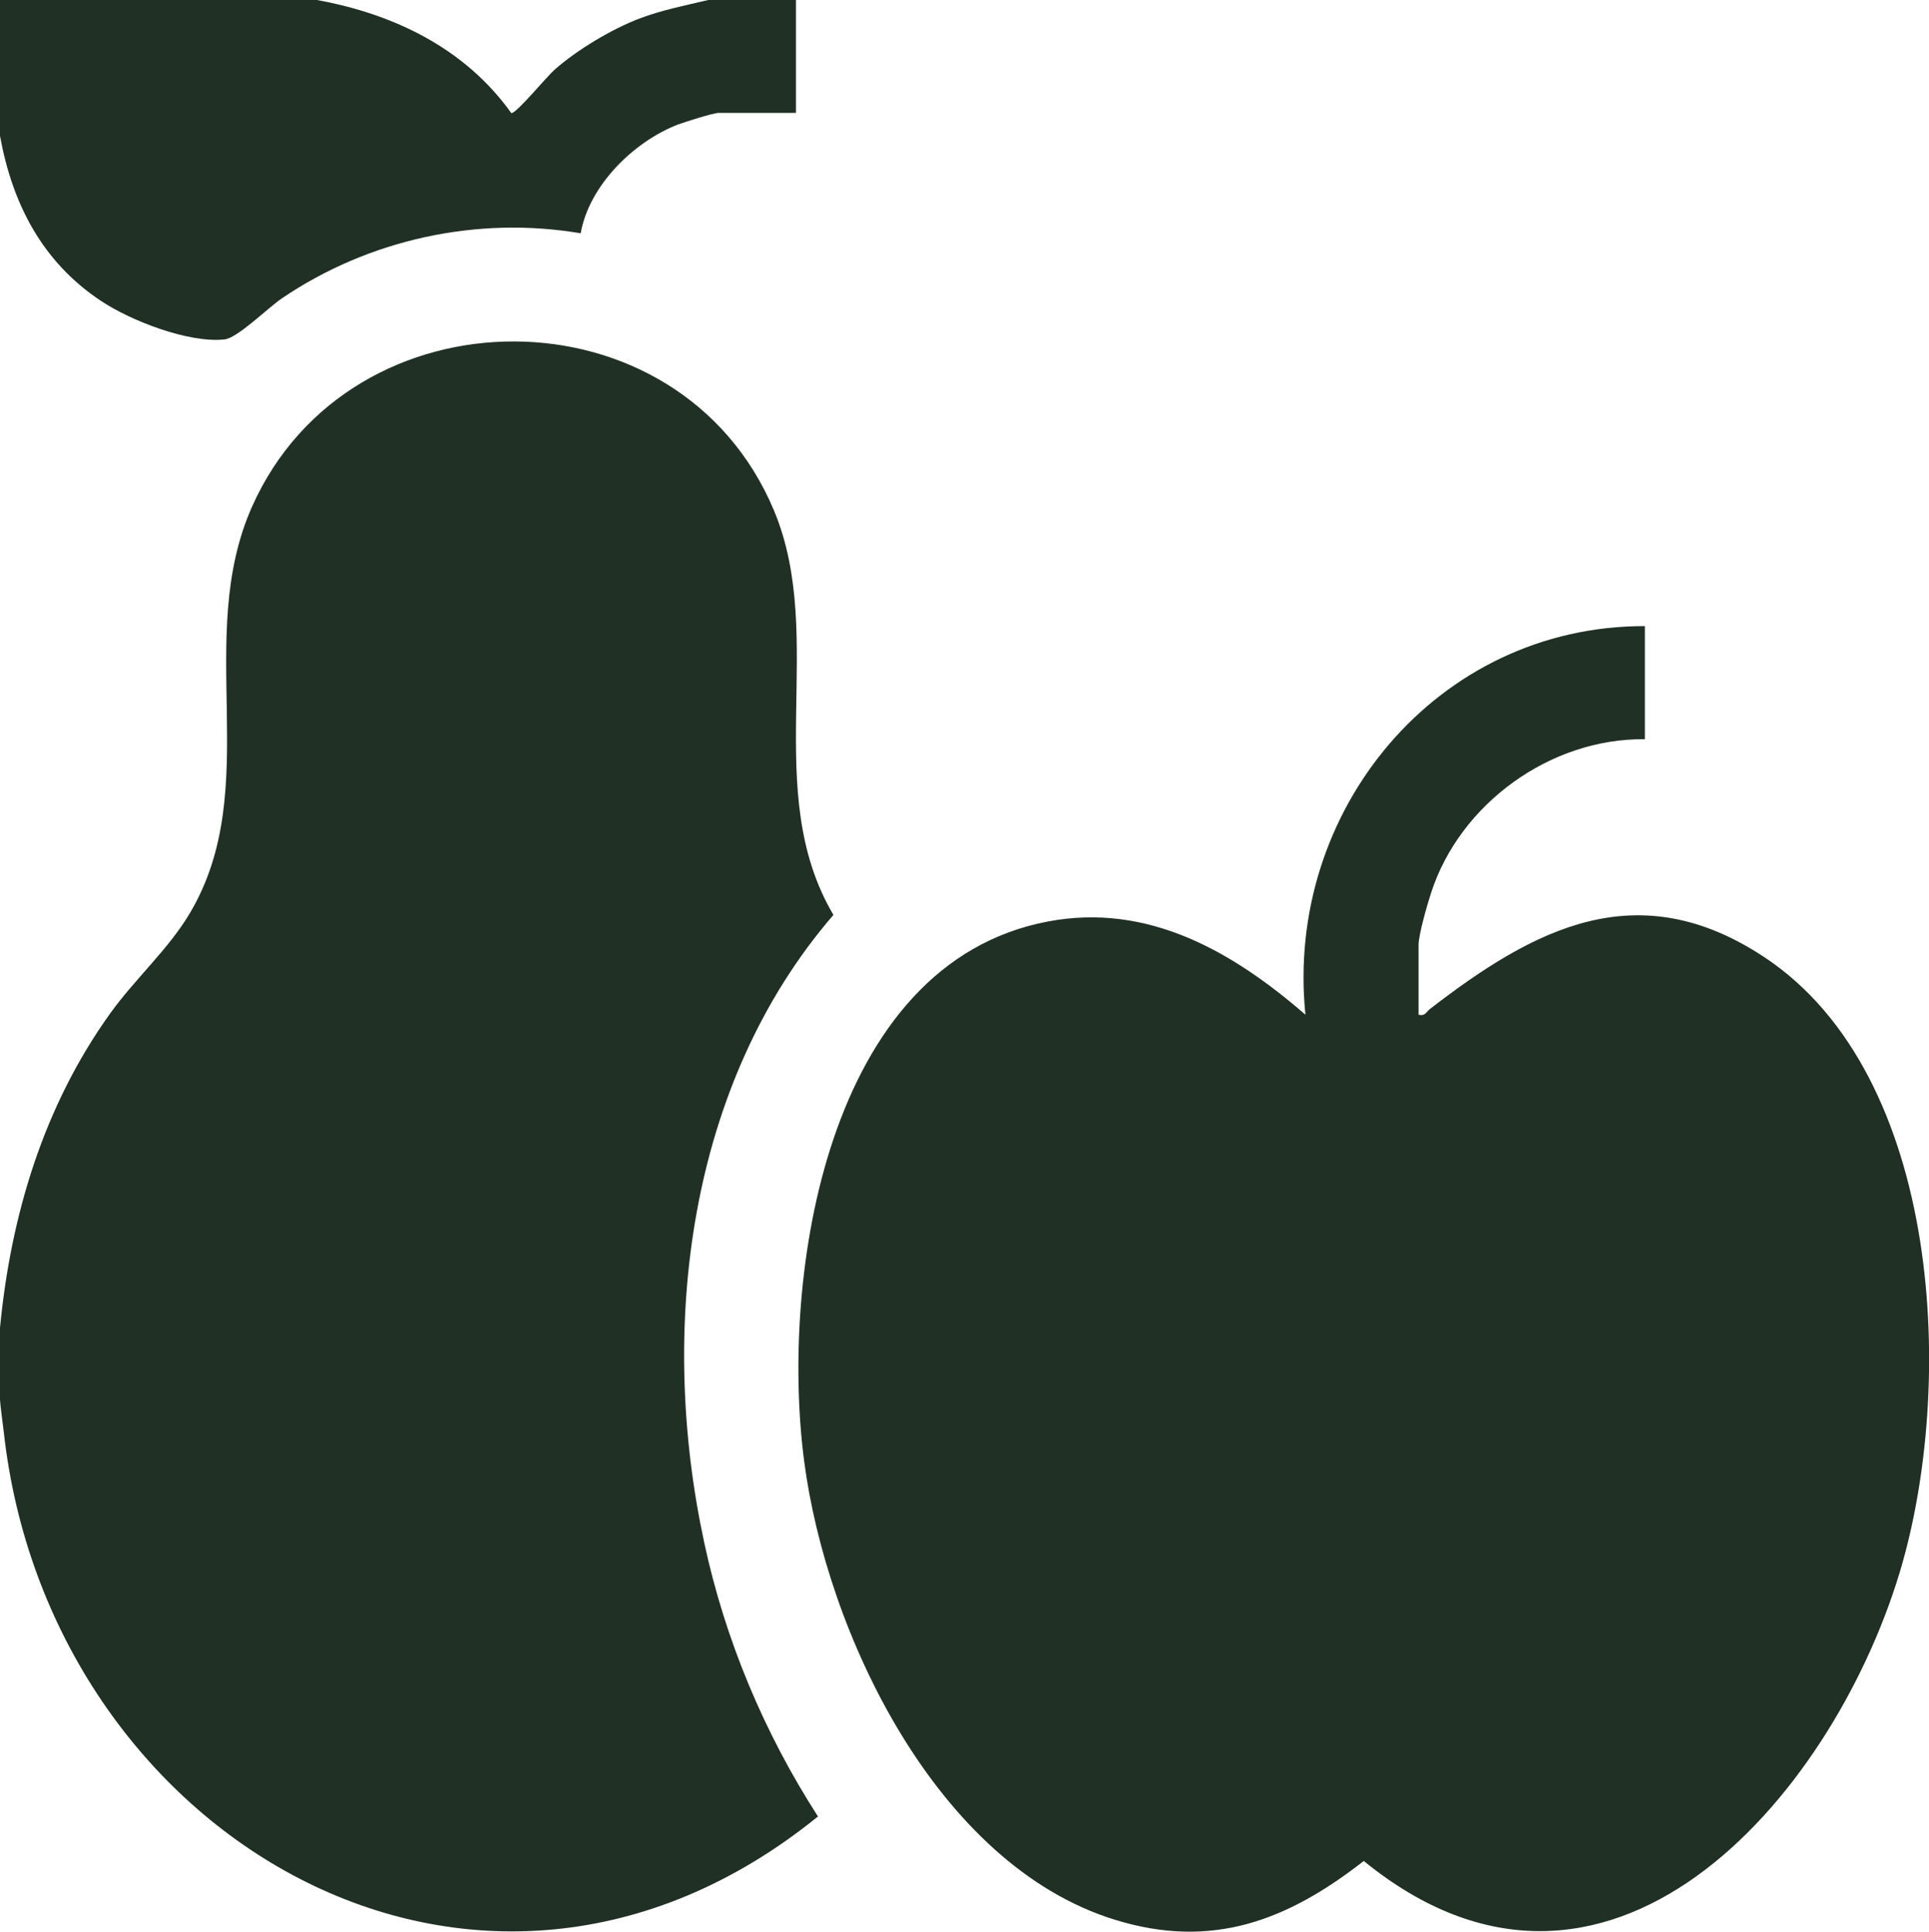
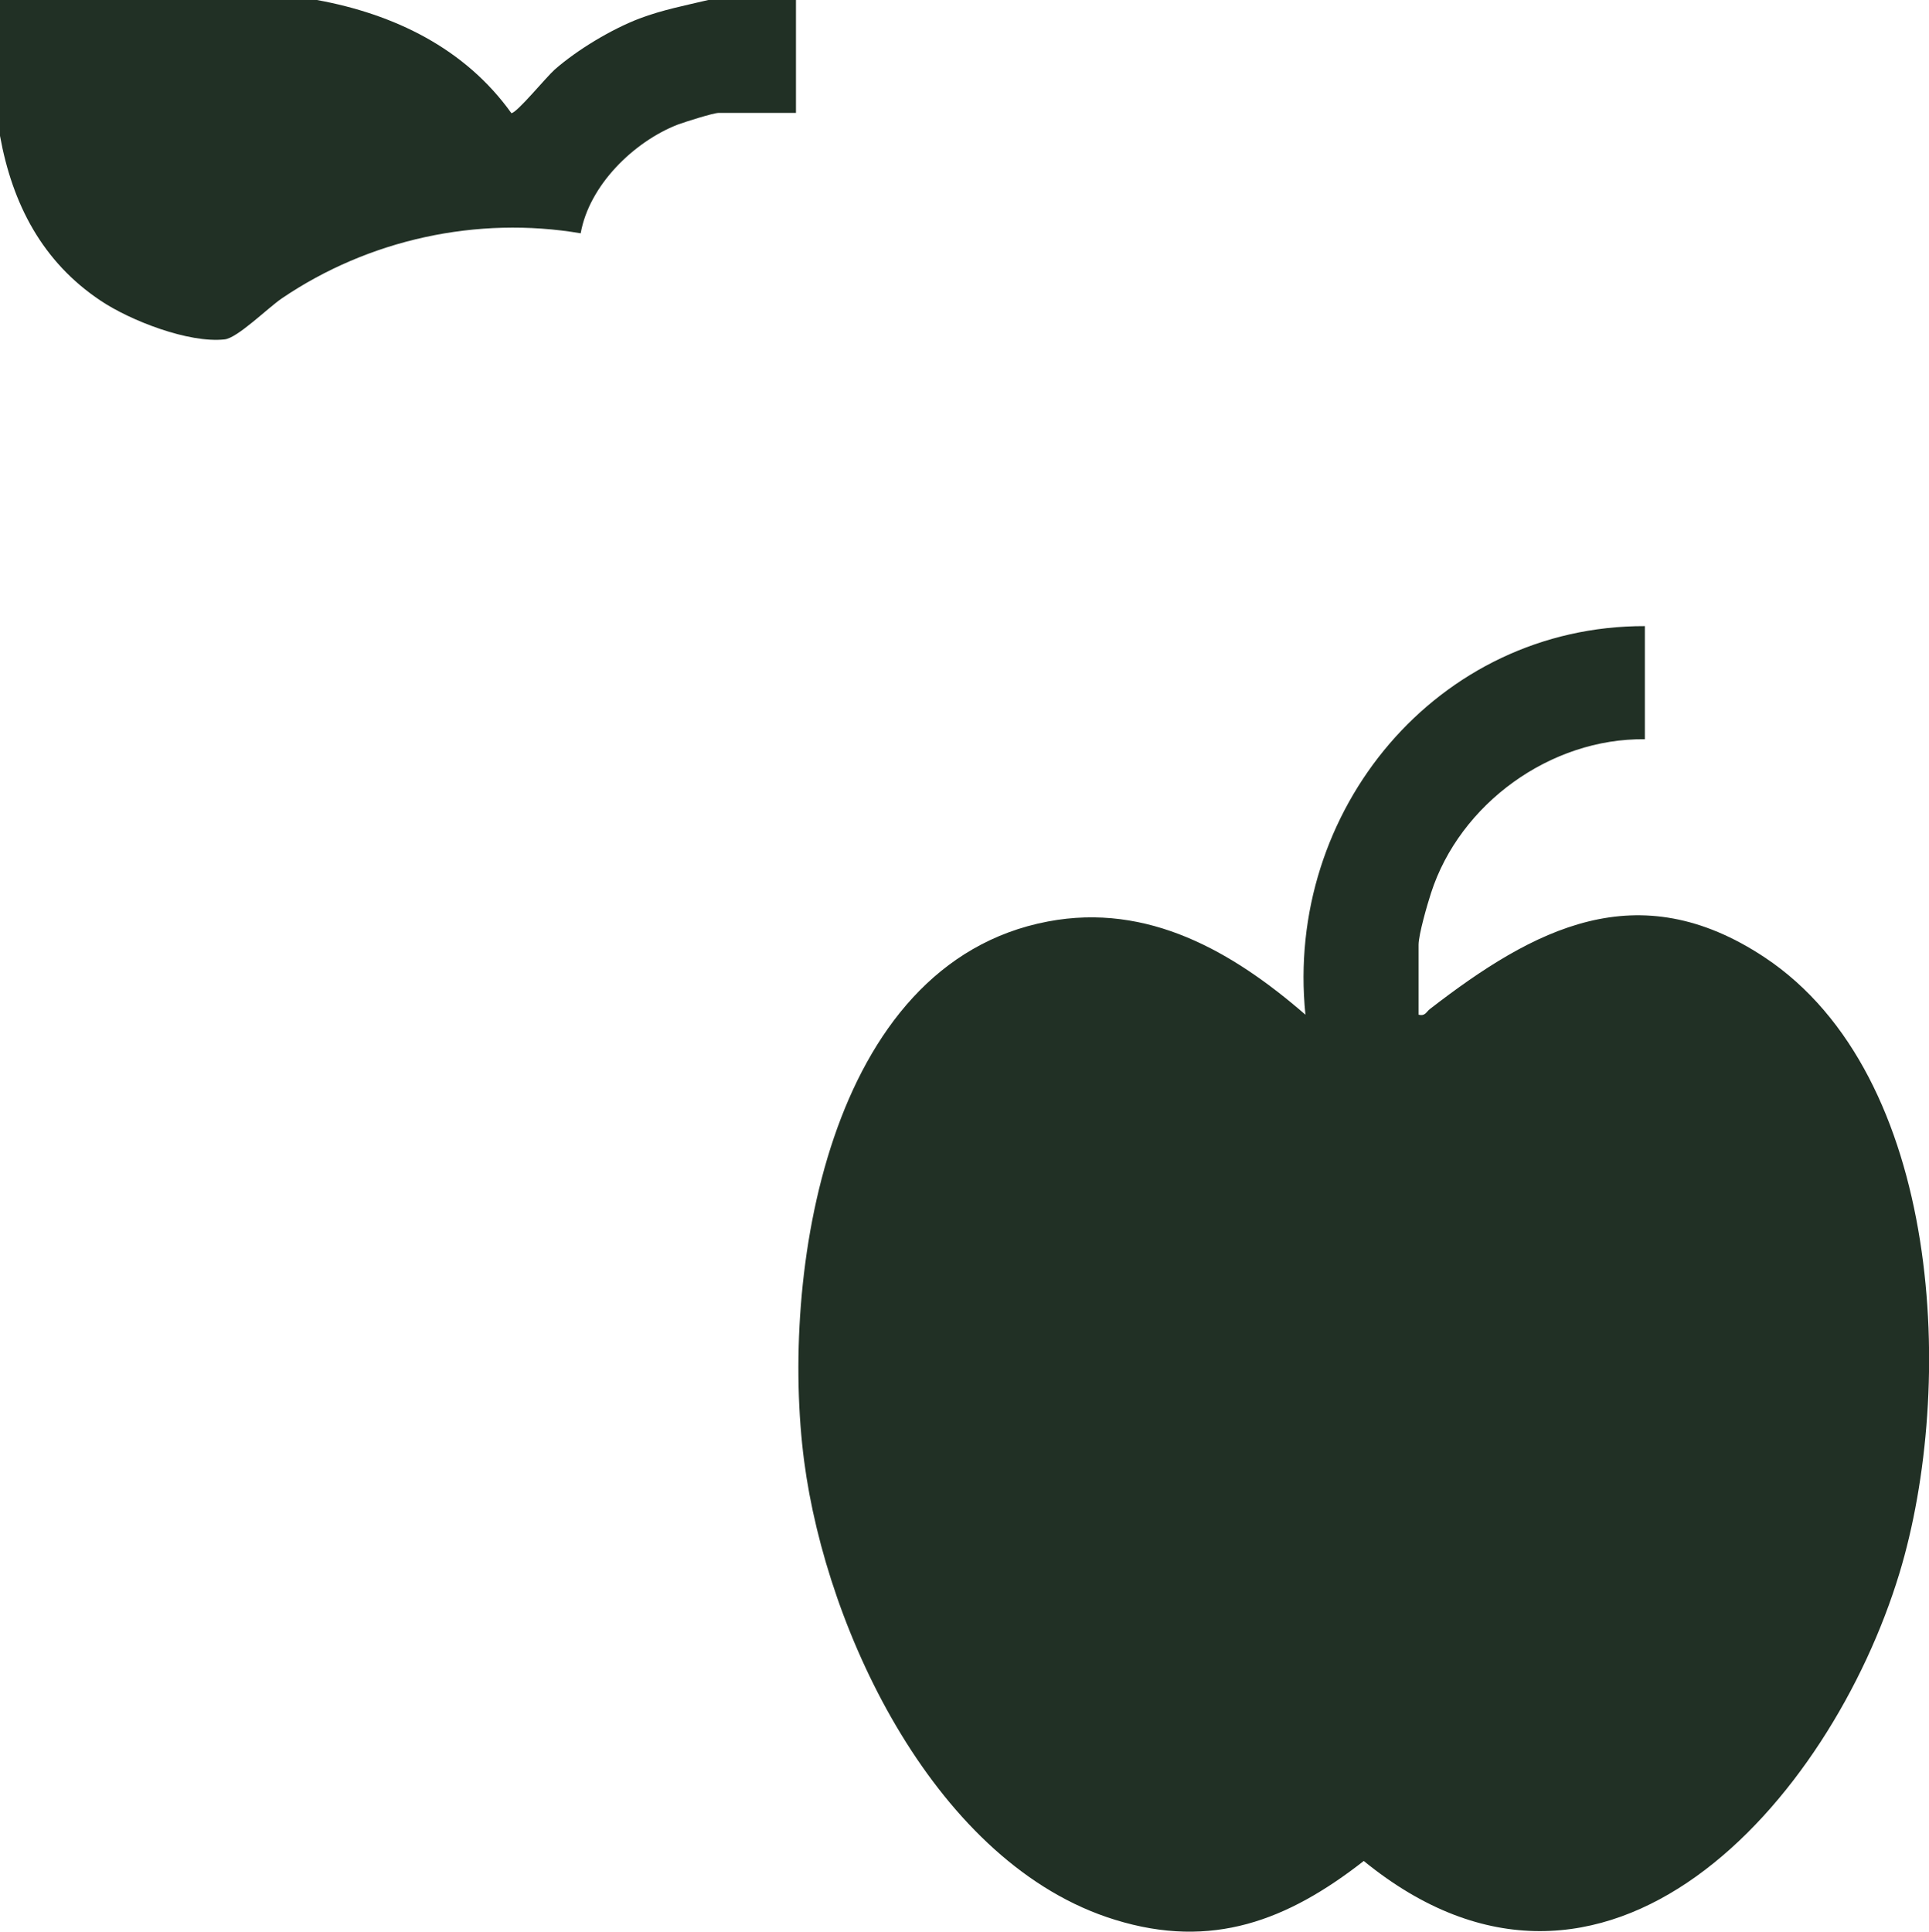
<svg xmlns="http://www.w3.org/2000/svg" id="Camada_2" data-name="Camada 2" viewBox="0 0 82.35 82.47">
  <defs>
    <style>      .cls-1 {        fill: #213025;      }    </style>
  </defs>
  <g id="Camada_1-2" data-name="Camada 1">
    <g>
-       <path class="cls-1" d="M0,59.75v-3.06c.46-4.8,1.86-9.46,4.7-13.42,1.06-1.48,2.51-2.76,3.42-4.31,3.15-5.34.14-11.7,2.64-17.33,4.19-9.41,18.25-9.45,22.28.16,2.28,5.44-.6,11.96,2.54,17.27-6.24,7.23-7.48,17.67-5.52,26.78.89,4.16,2.56,8.14,4.86,11.71-14.52,11.77-32.87.81-34.76-16.43-.05-.41-.14-1.05-.16-1.37Z" />
      <path class="cls-1" d="M13.53,0c3.29.6,6.32,2.06,8.3,4.83.23,0,1.48-1.53,1.85-1.86.97-.85,2.42-1.72,3.62-2.18.98-.37,1.97-.56,2.98-.8h3.7v4.83h-3.3c-.23,0-1.45.39-1.75.5-1.89.74-3.78,2.6-4.14,4.64-4.42-.75-9.05.26-12.76,2.78-.6.41-1.89,1.69-2.44,1.75-1.53.17-4.02-.8-5.29-1.65C1.81,11.18.53,8.72,0,5.8V0h13.53Z" />
      <path class="cls-1" d="M70.22,26.73v4.83c-4.03-.05-7.9,2.75-9.13,6.57-.16.49-.53,1.77-.53,2.21v2.98c.28.07.32-.11.48-.24,4.44-3.43,8.86-5.81,14.29-2.21,7.61,5.05,8.16,18.37,5.76,26.29-2.95,9.72-12.55,20.7-22.87,12.29-3.25,2.54-6.48,3.79-10.62,2.51-7.61-2.34-12.31-12.24-13.27-19.58-1.03-7.87.94-21.25,10.41-23.04,4.27-.81,7.89,1.29,10.99,3.98-.89-8.71,5.63-16.61,14.5-16.59Z" />
    </g>
  </g>
</svg>